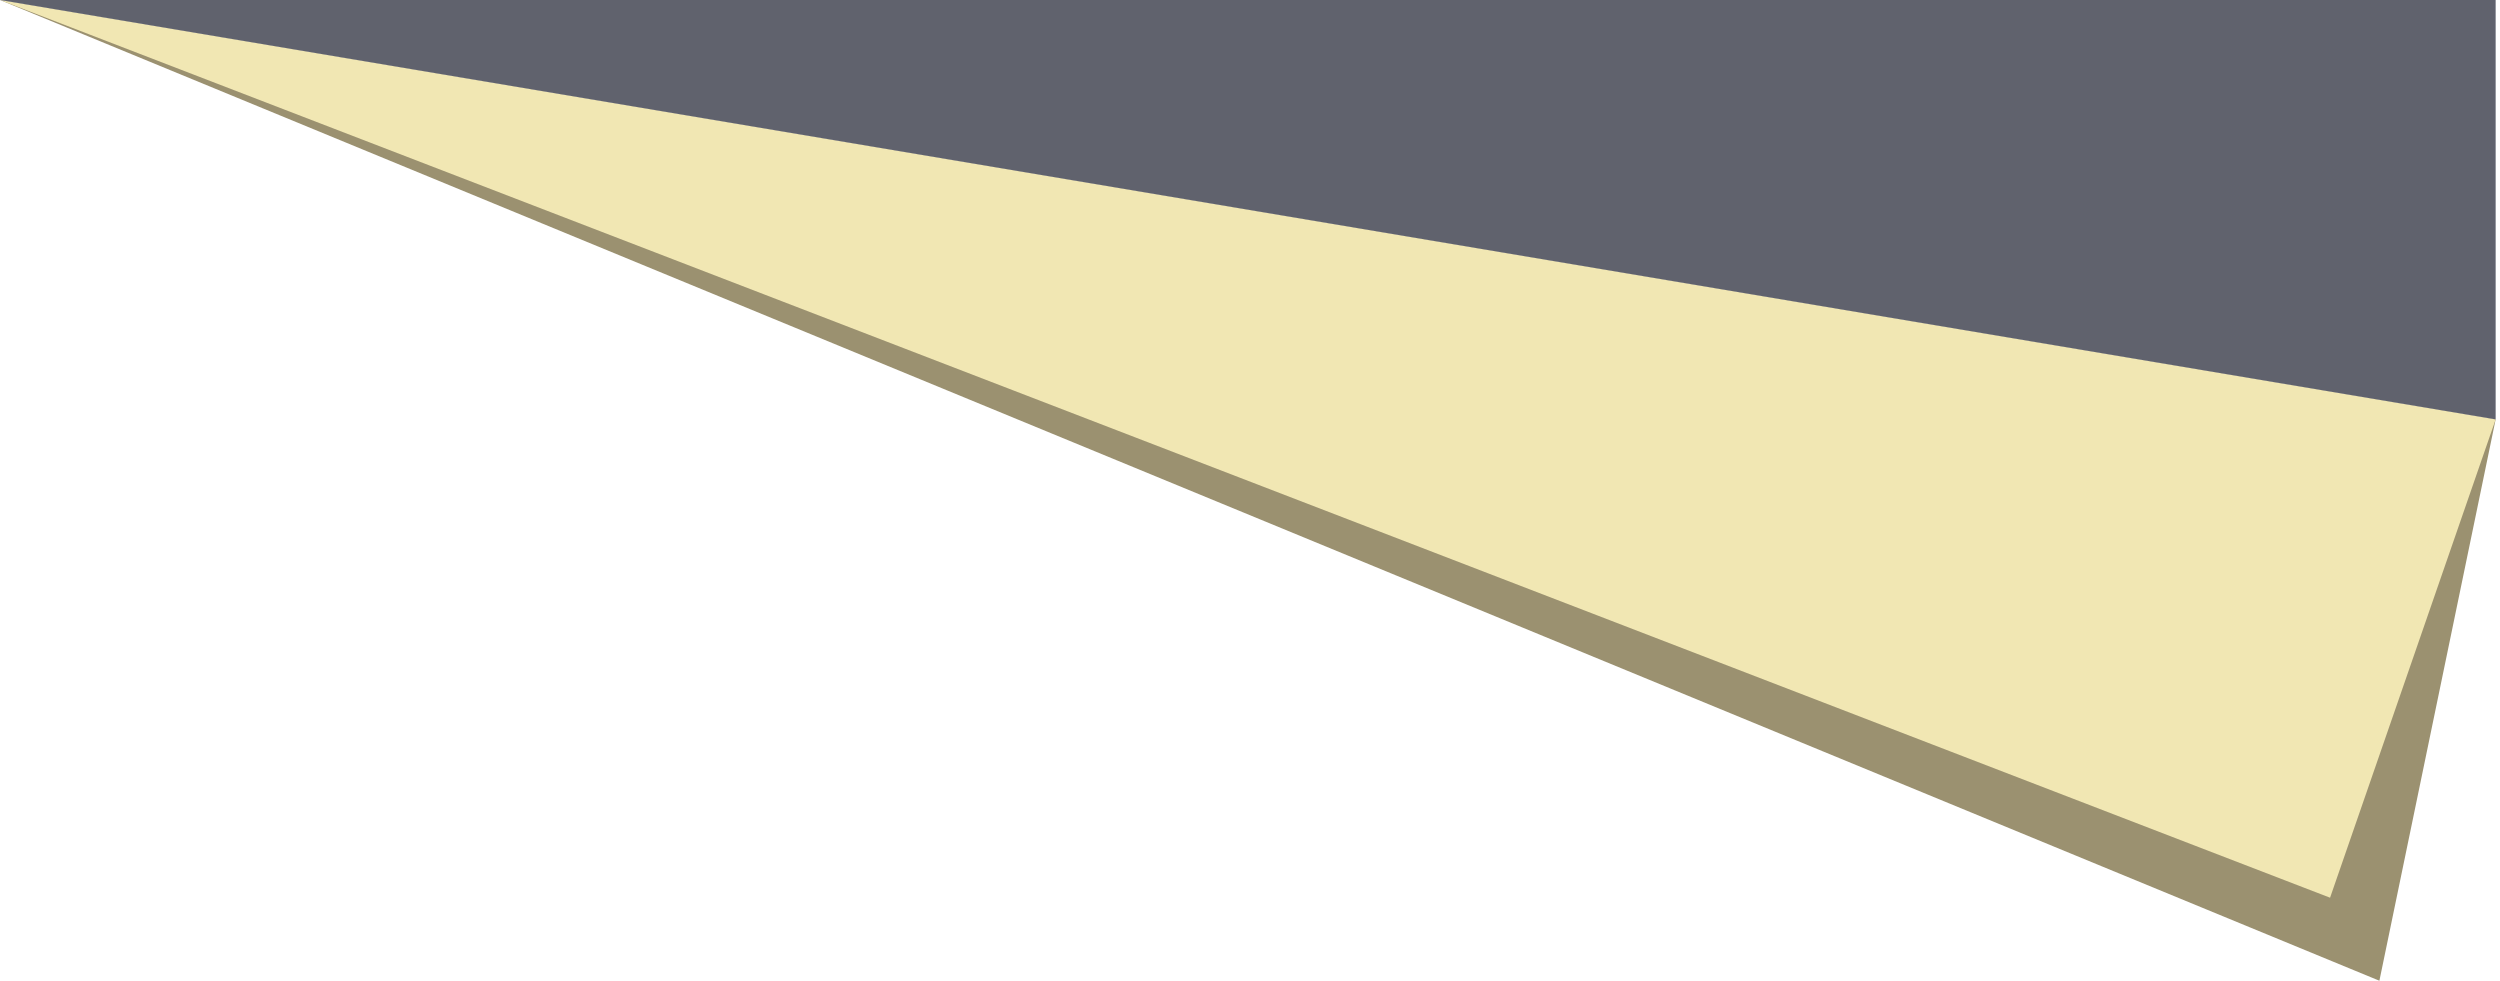
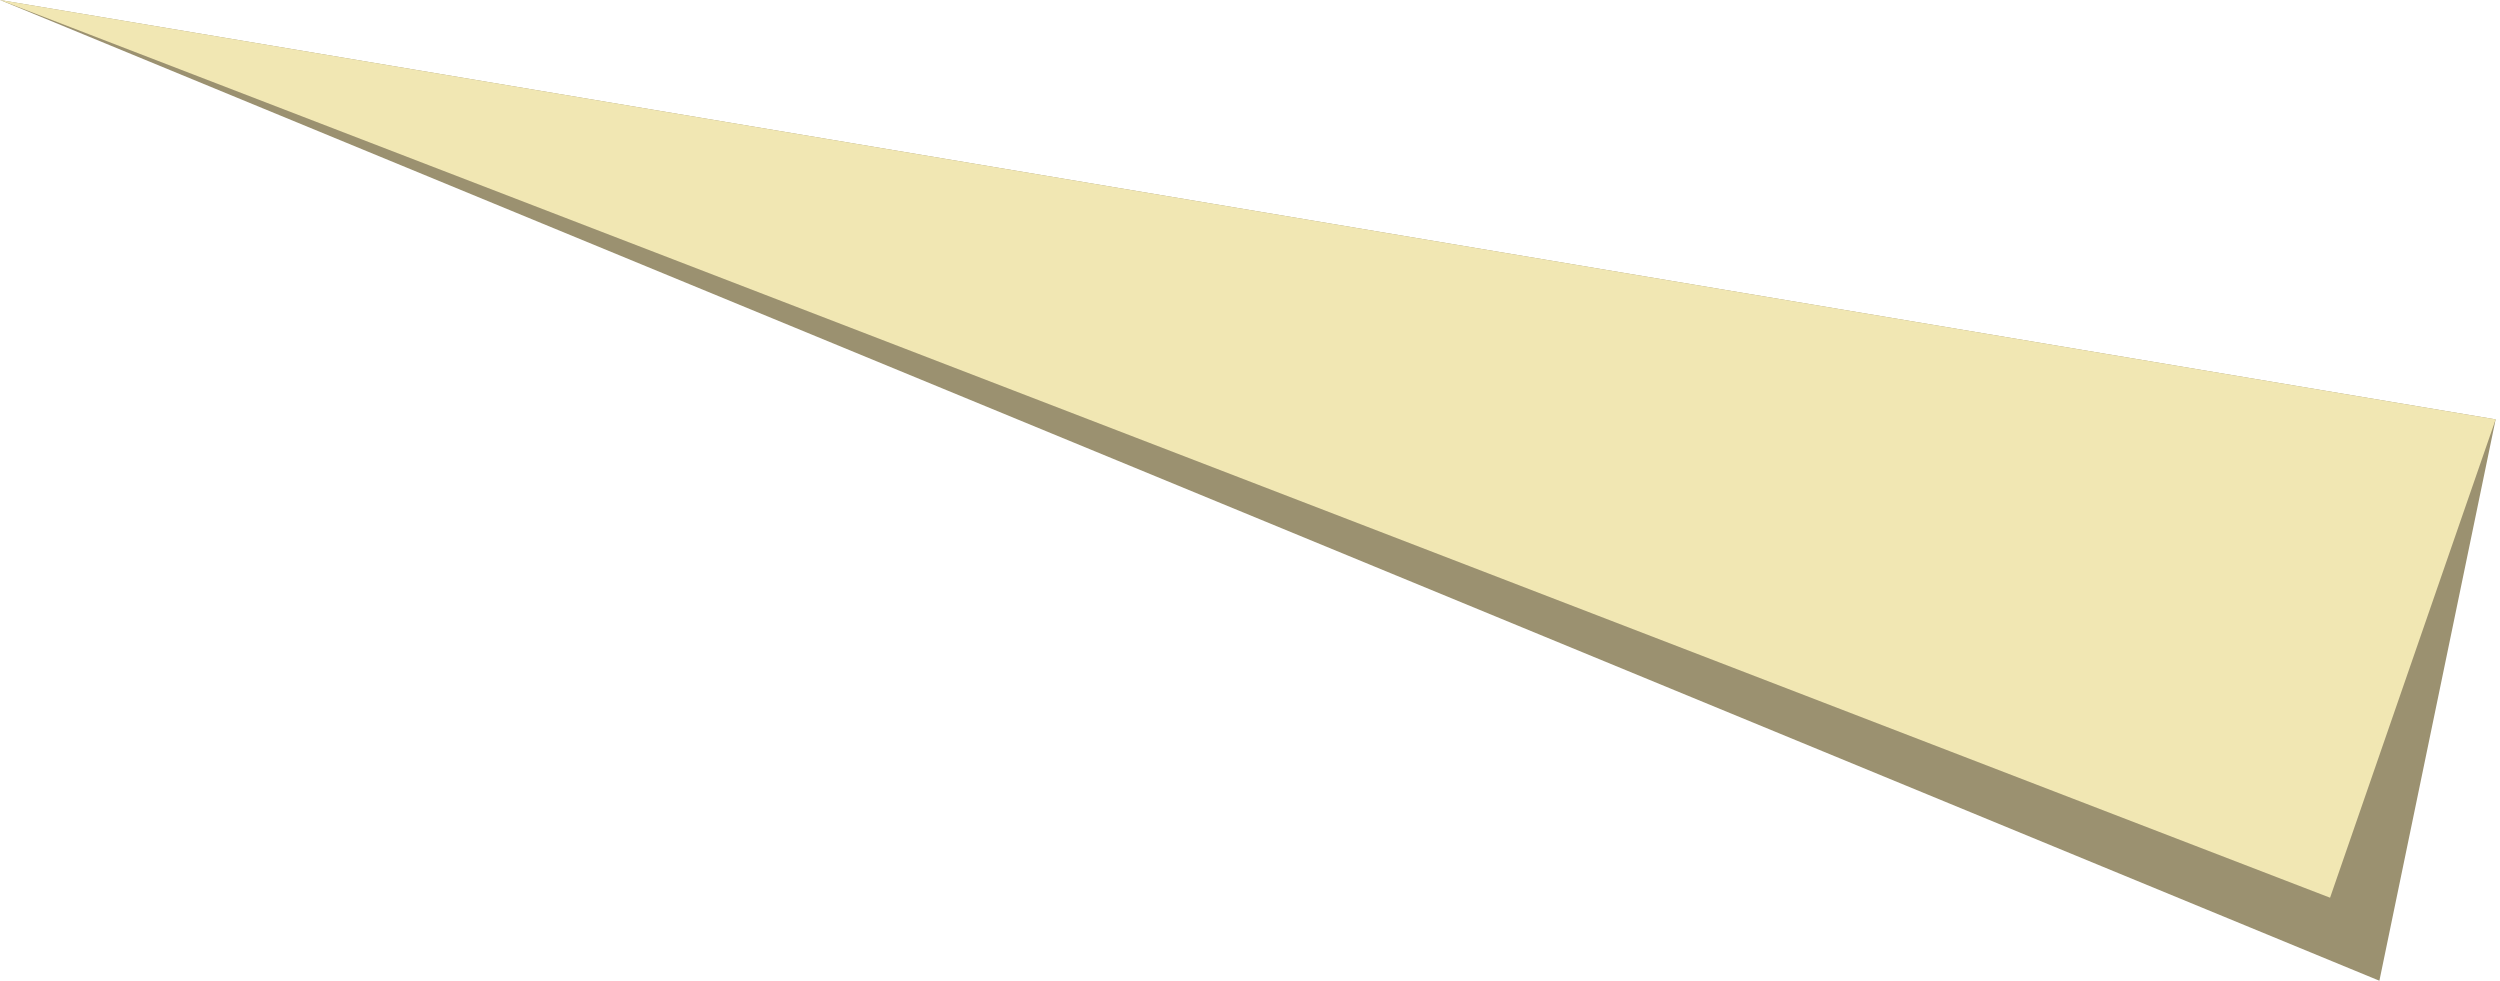
<svg xmlns="http://www.w3.org/2000/svg" width="400" height="157" viewBox="0 0 400 157" fill="none">
  <path d="M399.304 67.102L0 6.86646e-05L380.703 156.918L399.304 67.102Z" fill="#9B9170" />
  <path d="M399.304 67.102L0 6.86646e-05L372.81 143.634L399.304 67.102Z" fill="#F1E7B3" />
-   <path d="M0 6.86646e-05L399.304 67.102V0L0 6.86646e-05Z" fill="#60626D" />
</svg>